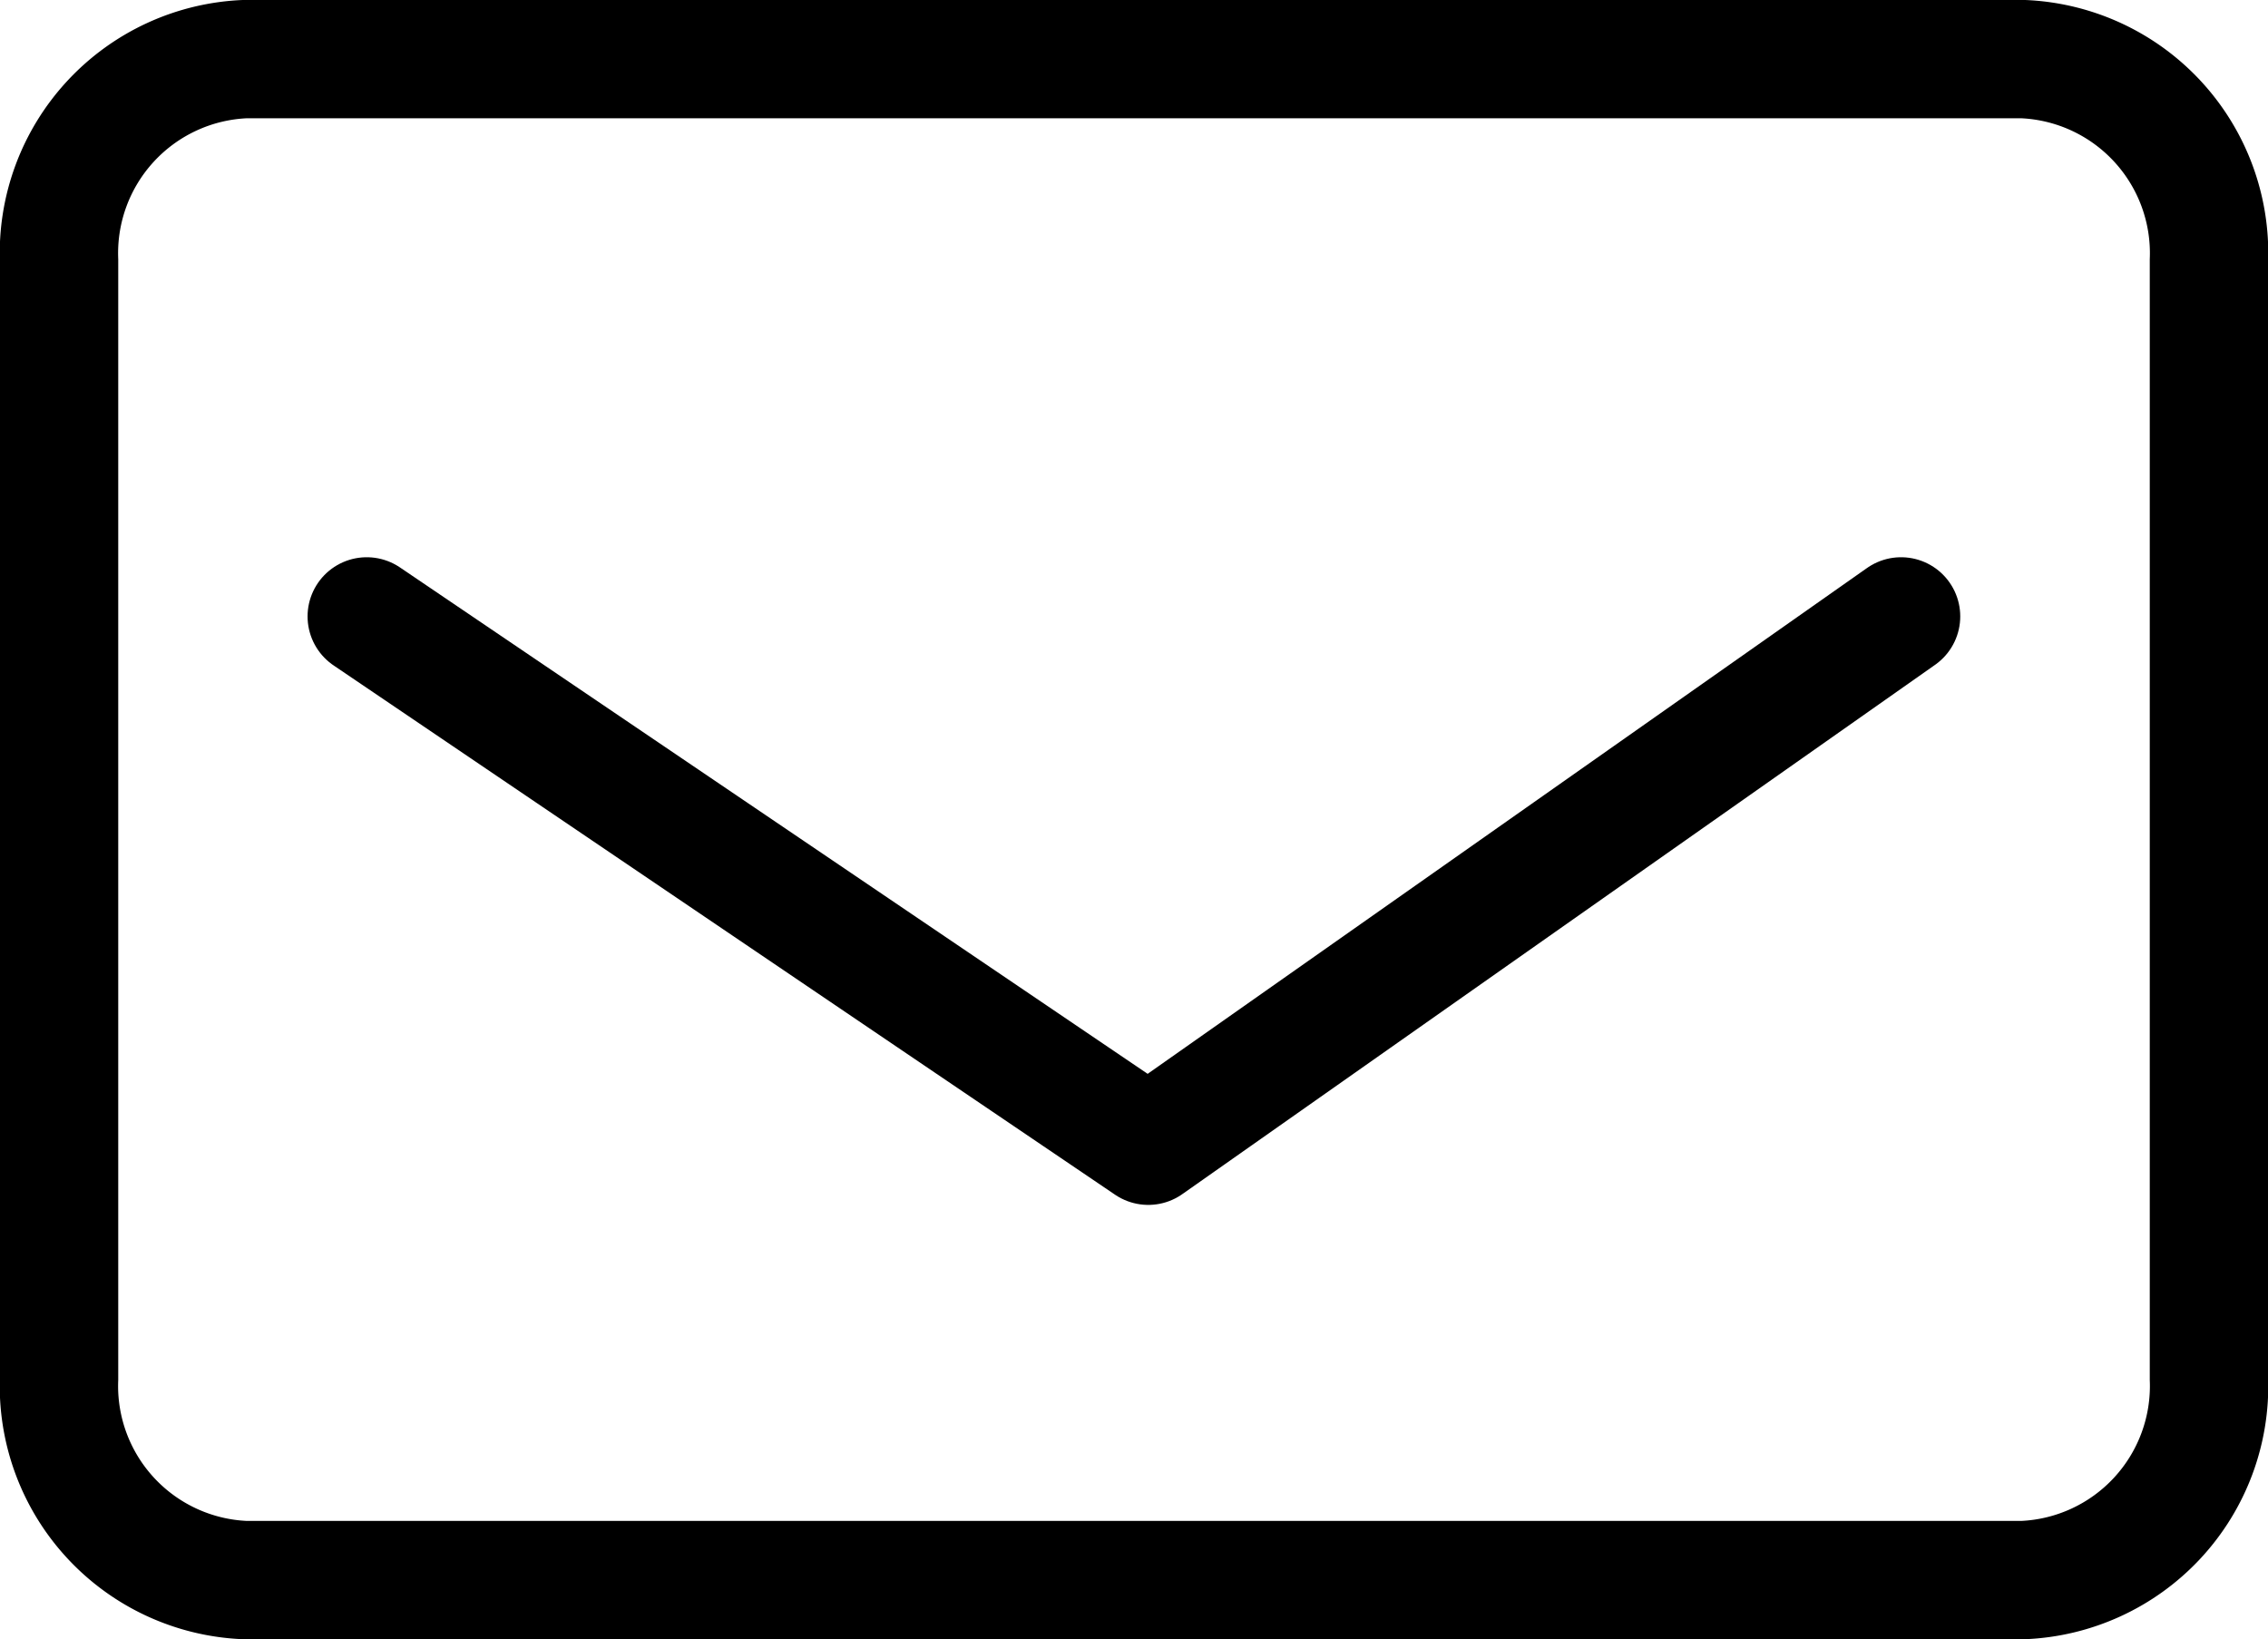
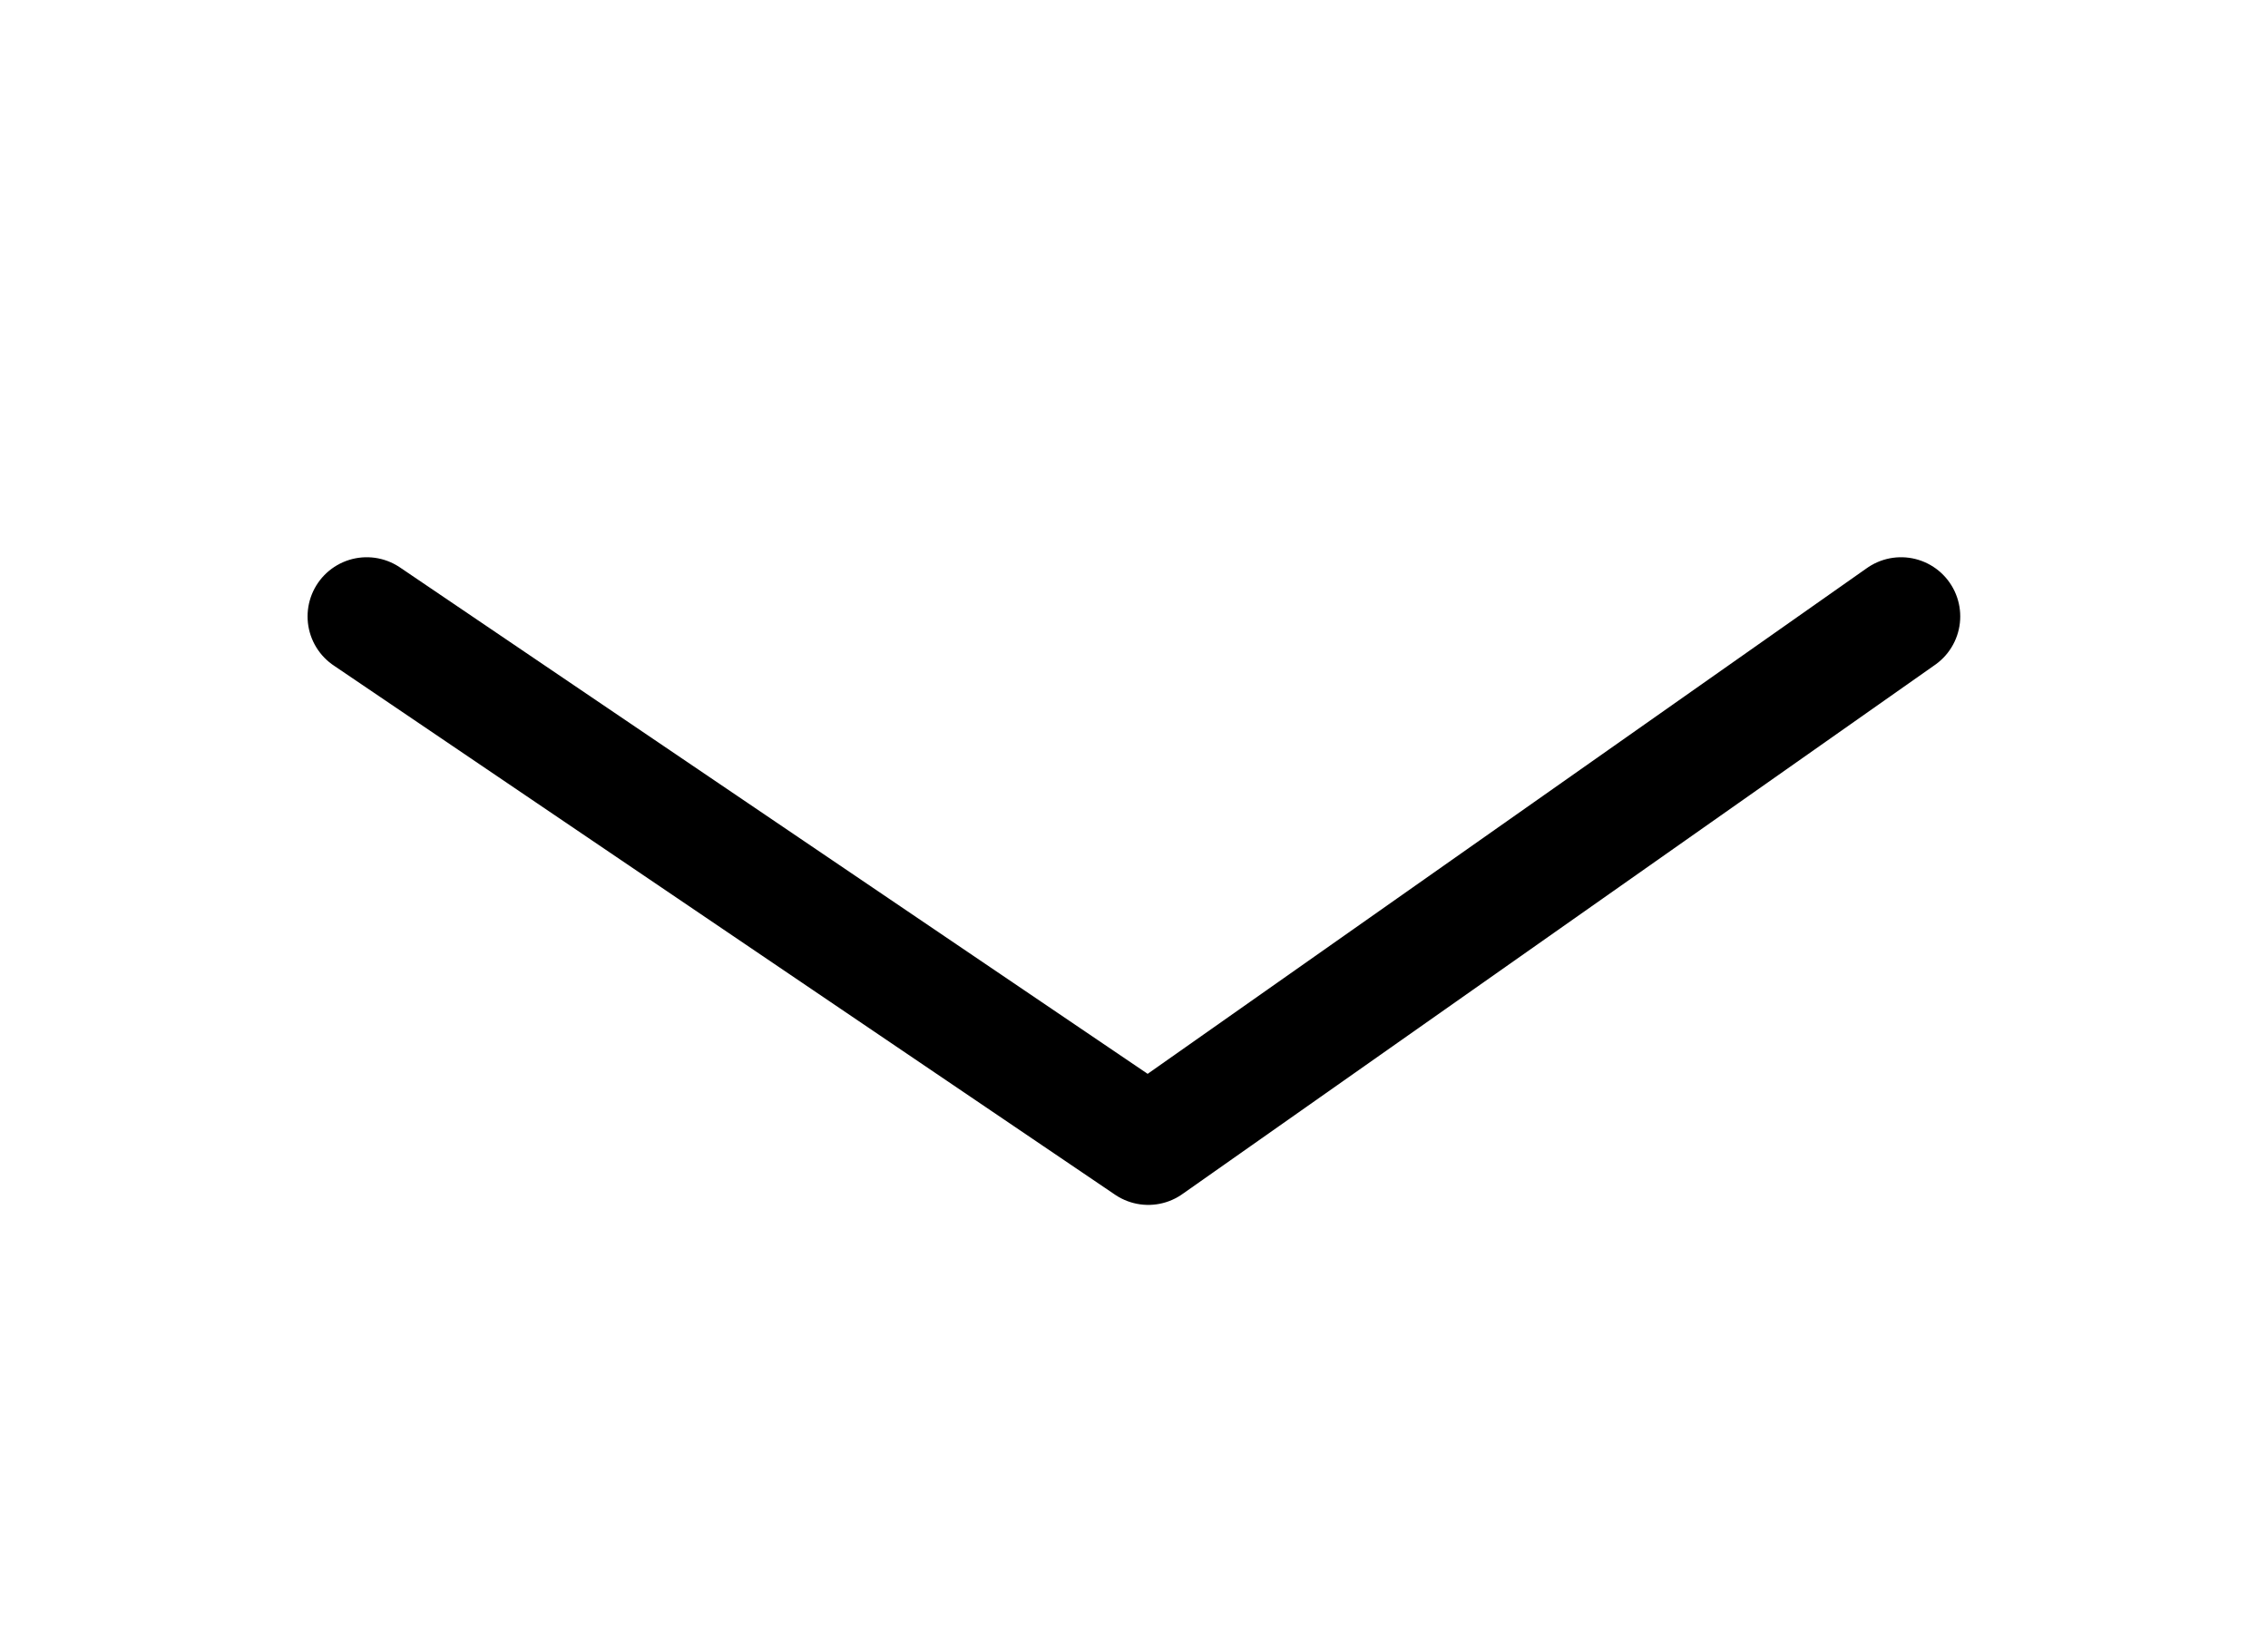
<svg xmlns="http://www.w3.org/2000/svg" width="35.985" height="26.014" viewBox="0 0 35.985 26.014">
  <defs>
    <style>
      .cls-1, .cls-2 {
        fill: none;
        stroke: #000;
        stroke-width: 1.878px;
      }

      .cls-1 {
        stroke-miterlimit: 10;
      }

      .cls-2 {
        stroke-linecap: round;
        stroke-linejoin: round;
      }
    </style>
  </defs>
  <g id="邮箱" transform="translate(-111.452 -104.482)">
-     <path id="路径_4799" data-name="路径 4799" class="cls-1" d="M146.5,126.362a3.082,3.082,0,0,1-2.956,3.195h-28.2a3.082,3.082,0,0,1-2.955-3.195V108.615a3.082,3.082,0,0,1,2.955-3.195h28.2a3.082,3.082,0,0,1,2.956,3.195Z" />
    <path id="路径_4800" data-name="路径 4800" class="cls-2" d="M117.271,114.264l12.4,8.4,11.944-8.4" />
  </g>
</svg>